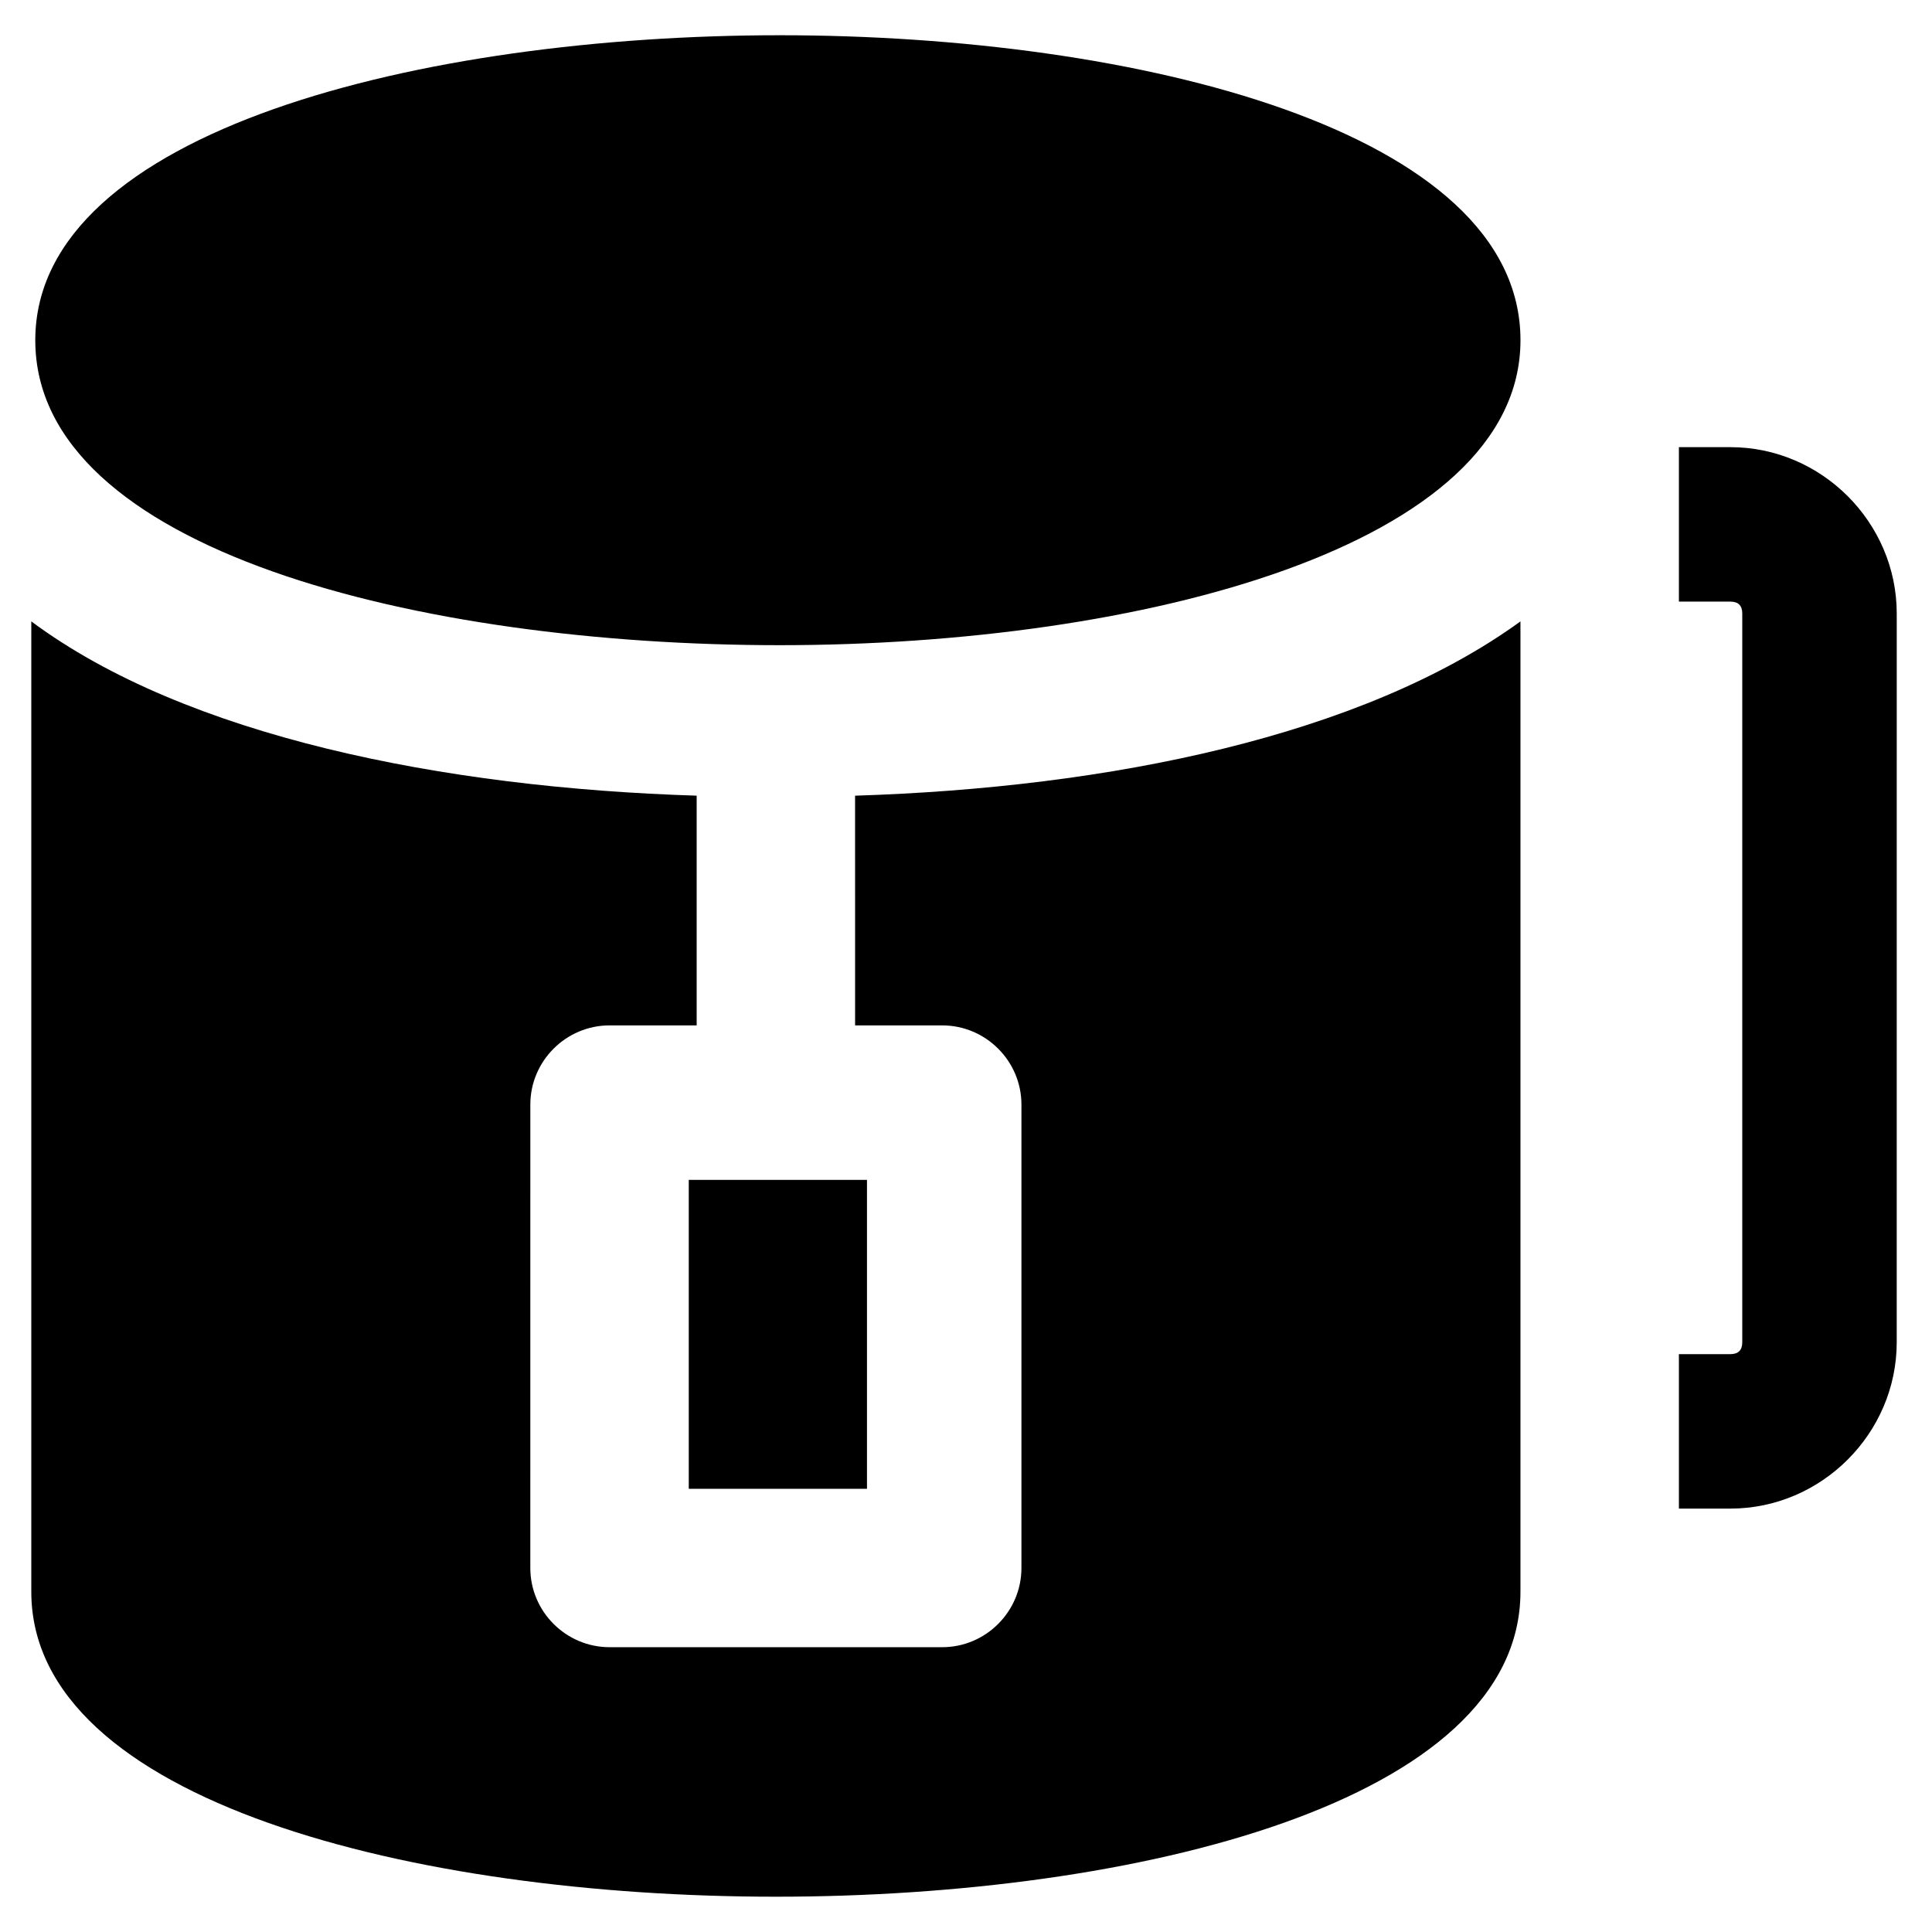
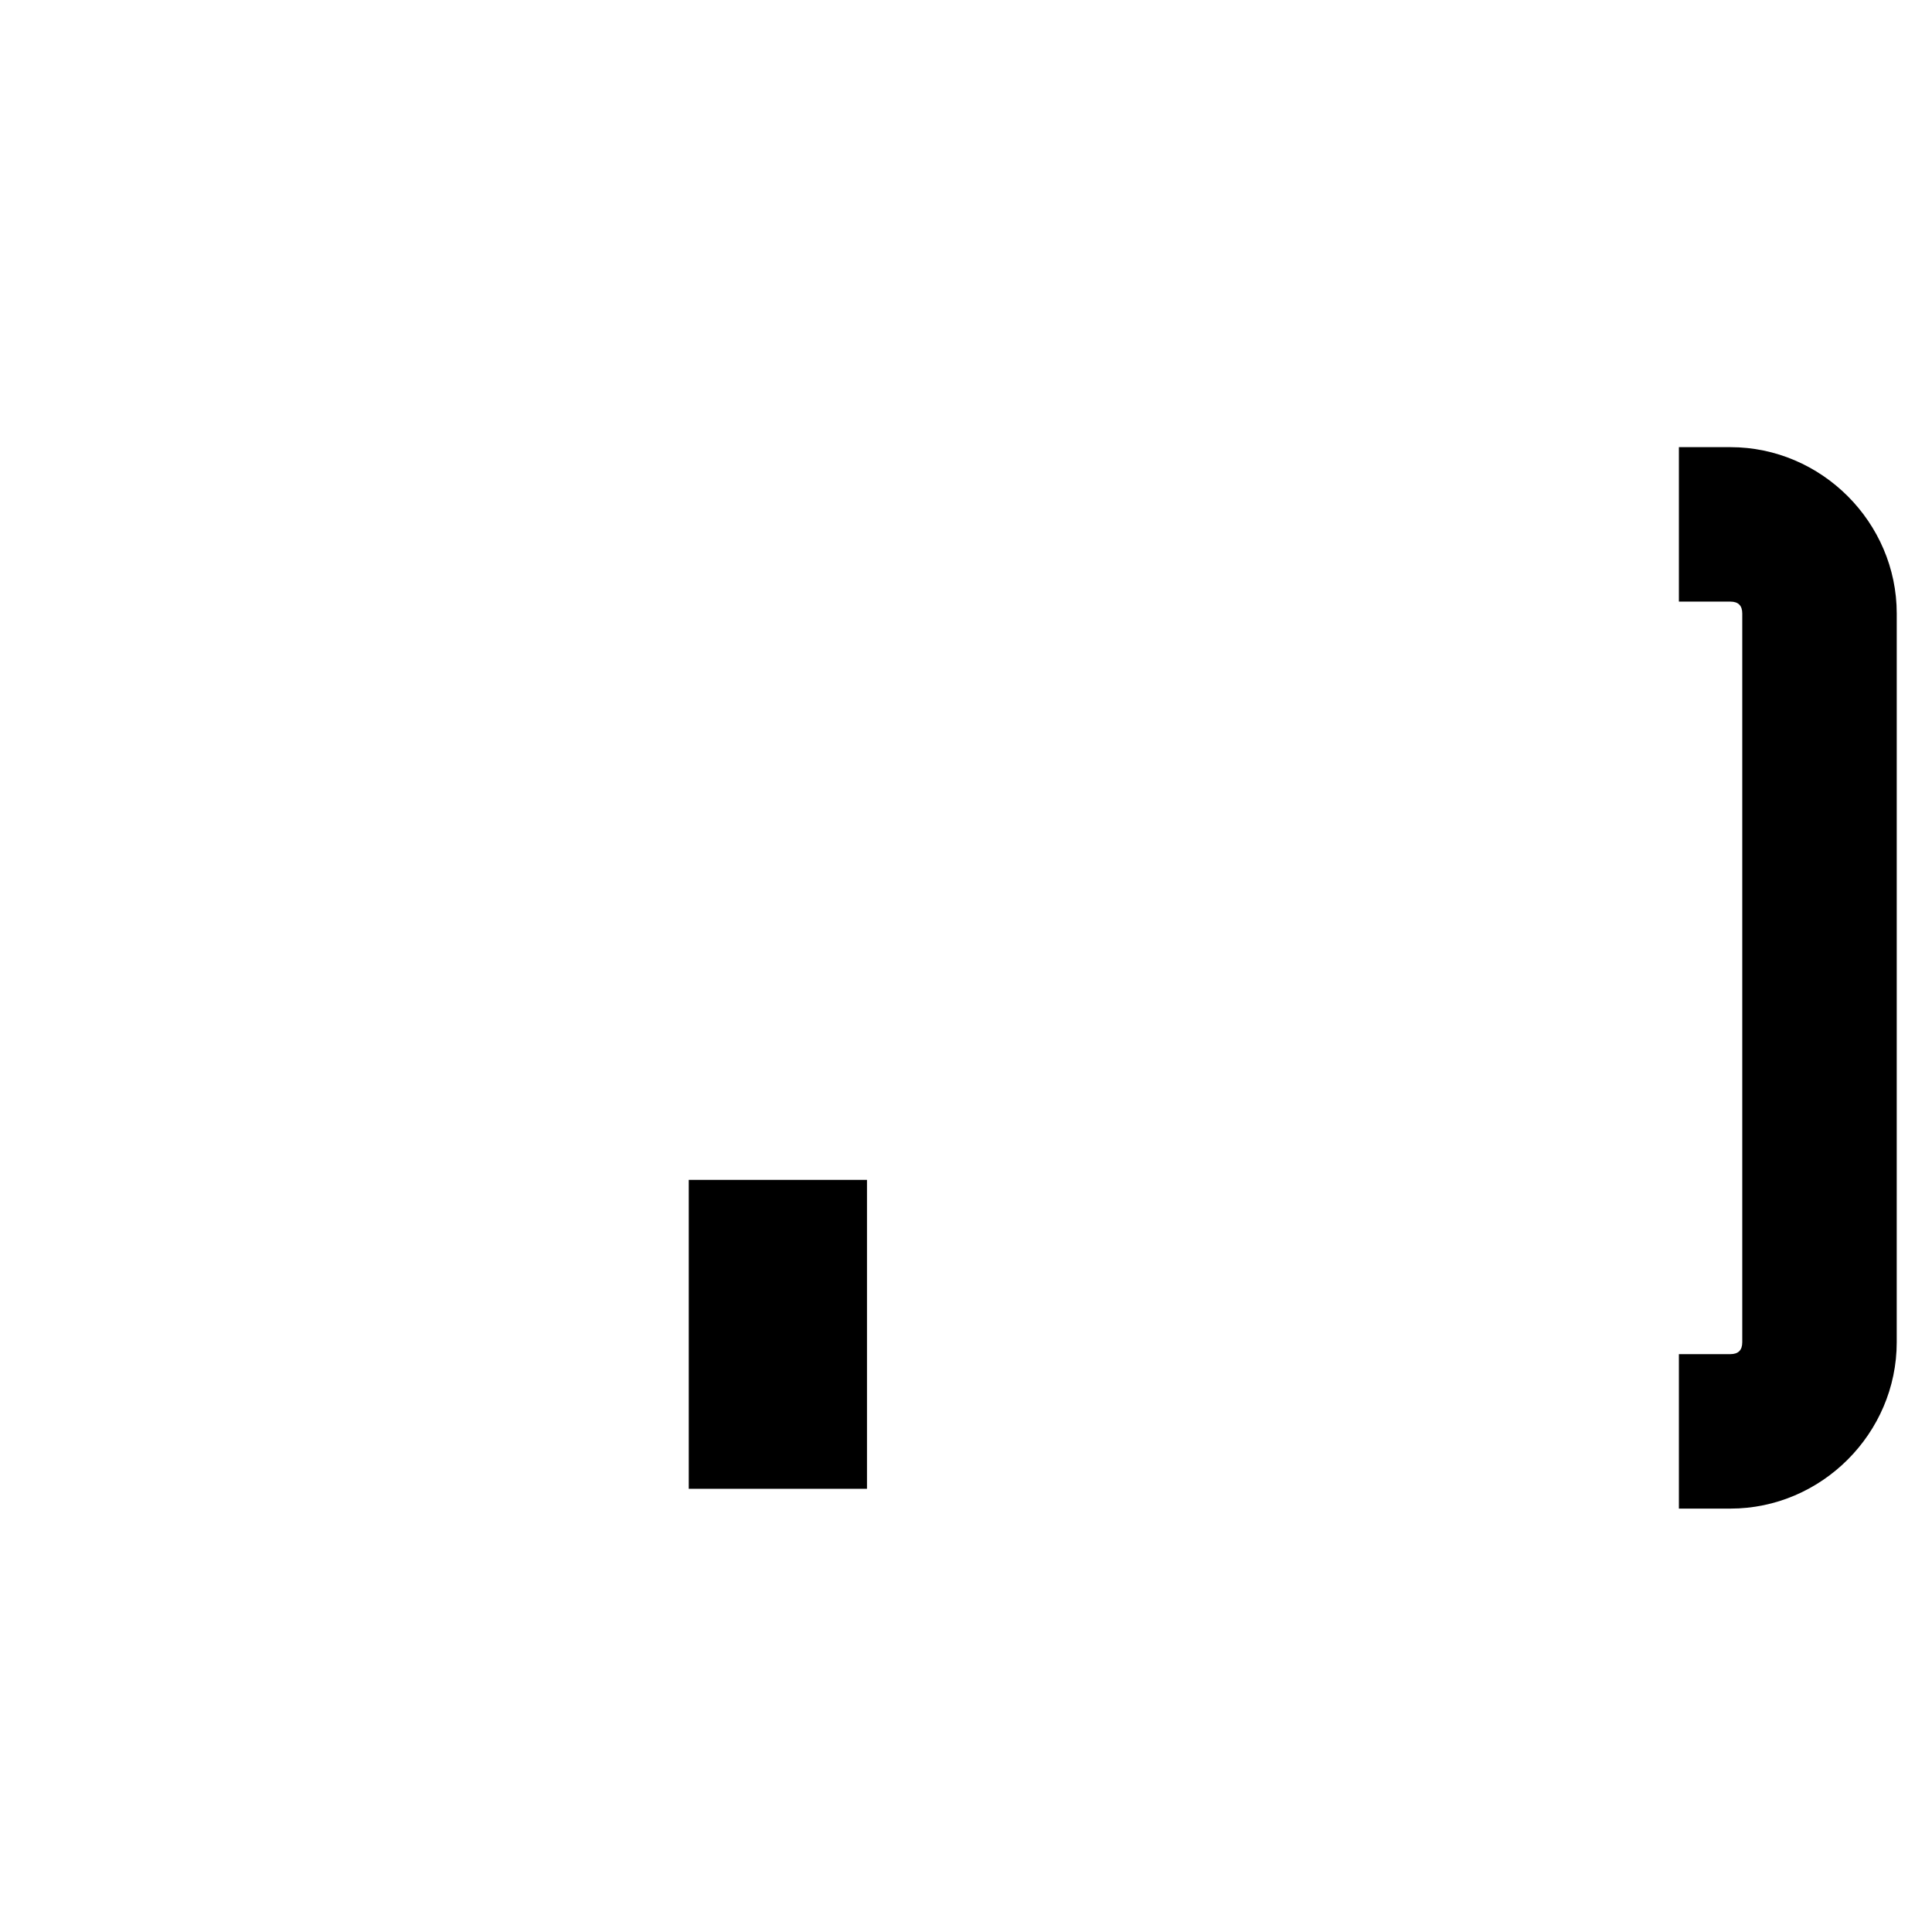
<svg xmlns="http://www.w3.org/2000/svg" fill="#000000" width="800px" height="800px" version="1.1" viewBox="144 144 512 512">
  <g>
-     <path d="m350.67 153.34c-94.465 0-197.32 25.191-197.32 80.82s101.81 80.82 197.32 80.82 196.27-26.238 196.27-80.82c0-55.629-101.81-80.82-196.27-80.82z" />
    <path d="m602.57 262.5h-13.645v40.934h13.645c2.098 0 3.148 1.051 3.148 3.148v193.13c0 2.098-1.051 3.148-3.148 3.148h-13.645v40.934h13.645c24.141 0 44.082-19.941 44.082-44.082l0.004-193.13c0-24.141-19.945-44.082-44.086-44.082z" />
    <path d="m326.53 456.68h47.23v81.867h-47.23z" />
-     <path d="m370.61 415.74h23.09c11.547 0 20.992 9.445 20.992 20.992v122.8c0 11.547-9.445 20.992-20.992 20.992h-88.168c-11.547 0-20.992-9.445-20.992-20.992l0.004-122.8c0-11.547 9.445-20.992 20.992-20.992h23.09v-60.879c-67.176-2.098-135.4-15.742-176.33-46.184v257.15c0 55.629 101.81 80.82 197.32 80.82 95.516 0.004 197.32-25.188 197.32-80.816v-257.15c-41.984 30.438-109.16 44.082-176.33 46.184z" />
  </g>
</svg>